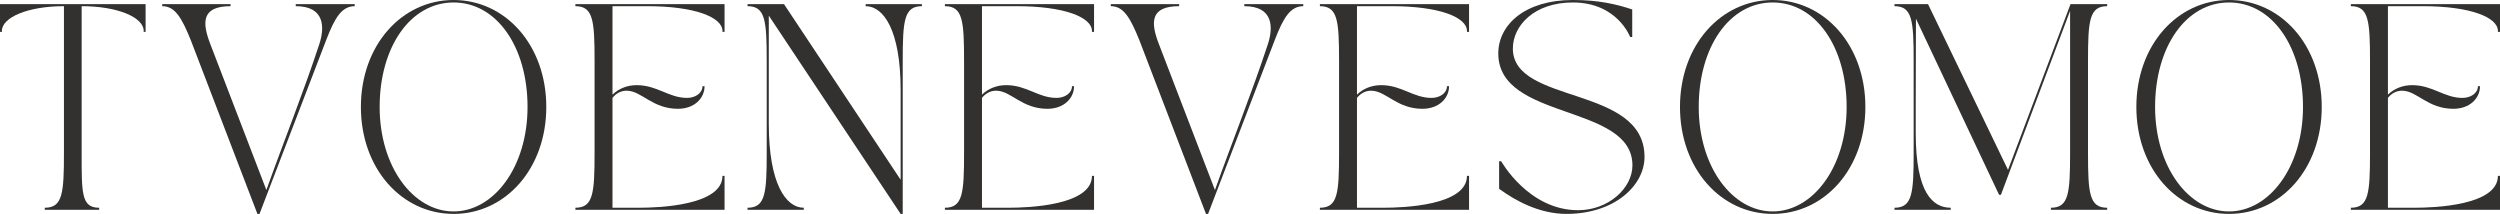
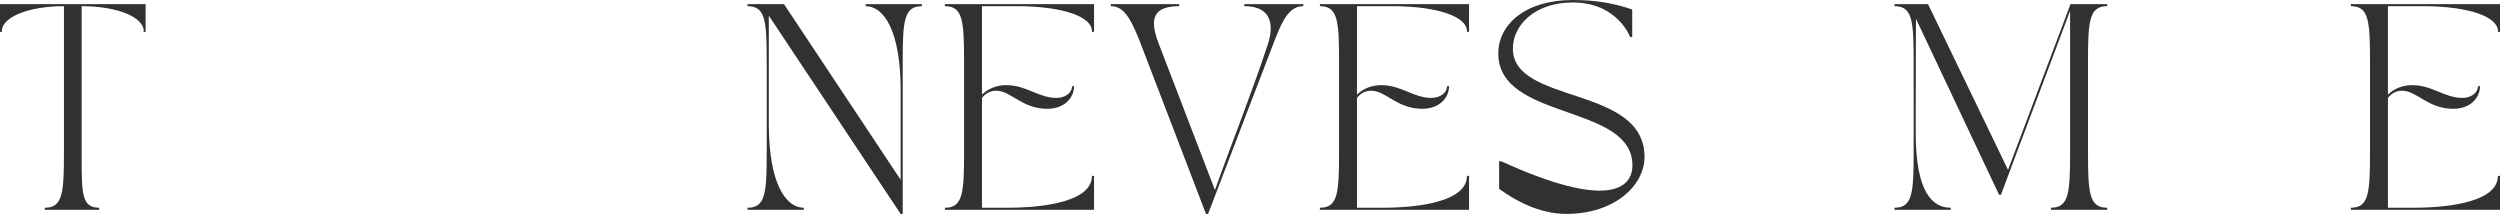
<svg xmlns="http://www.w3.org/2000/svg" width="187" height="16" viewBox="0 0 187 16" fill="none">
  <path d="M0 0.308H10.891V2.385H10.736C10.736 2.338 10.751 2.385 10.751 2.323C10.751 1.292 8.788 0.462 6.108 0.462V11.415C6.108 14.446 6.077 15.539 7.417 15.539V15.692H3.35V15.539C4.69 15.539 4.783 14.446 4.783 11.415V0.462C2.103 0.462 0.14 1.292 0.14 2.323C0.14 2.385 0.156 2.338 0.156 2.385H0V0.308Z" fill="#32312F" />
-   <path d="M12.135 0.462V0.308H17.245V0.462C15.048 0.462 15.126 1.708 15.718 3.262L19.925 14.215C21.218 10.585 22.683 6.954 23.883 3.308C24.288 2.077 24.319 0.462 22.122 0.462V0.308H26.532V0.462C25.581 0.462 25.052 1.292 24.397 3L19.411 16H19.255L14.269 3C13.584 1.308 13.085 0.462 12.135 0.462Z" fill="#32312F" />
-   <path d="M33.929 16C30.049 16 26.995 12.615 26.995 8C26.995 3.385 30.049 0 33.929 0C37.809 0 40.863 3.385 40.863 8C40.863 12.615 37.809 16 33.929 16ZM33.929 0.185C30.704 0.185 28.398 3.508 28.398 8C28.398 12.492 30.922 15.815 33.929 15.815C36.936 15.815 39.46 12.492 39.46 8C39.46 3.508 37.154 0.185 33.929 0.185Z" fill="#32312F" />
-   <path d="M43.04 0.462V0.308H54.197V2.385H54.041V2.323C54.041 1.292 51.984 0.462 48.4 0.462H45.814V7.077C46.281 6.631 46.904 6.369 47.621 6.369C49.164 6.369 50.021 7.323 51.392 7.323C51.984 7.323 52.545 6.985 52.545 6.446H52.701C52.701 7.354 51.937 8.138 50.706 8.138C48.806 8.138 48.011 6.815 46.904 6.785C46.453 6.769 46.063 7 45.814 7.323V15.539H47.808C49.288 15.539 54.041 15.369 54.041 13.154H54.197V15.692H43.04V15.539C44.38 15.539 44.474 14.446 44.474 11.415V4.585C44.474 1.554 44.38 0.462 43.04 0.462Z" fill="#32312F" />
  <path d="M55.916 0.308H58.643L67.368 13.446V6.738C67.368 2.262 66.091 0.462 64.751 0.462V0.308H68.958V0.462C67.618 0.462 67.524 1.554 67.524 4.585V16H67.368L57.506 1.169V9.262C57.506 13.739 58.783 15.539 60.123 15.539V15.692H55.916V15.539C57.256 15.539 57.35 14.446 57.35 11.415V4.585C57.35 1.554 57.256 0.462 55.916 0.462V0.308Z" fill="#32312F" />
  <path d="M70.679 0.462V0.308H81.835V2.385H81.679V2.323C81.679 1.292 79.623 0.462 76.039 0.462H73.452V7.077C73.92 6.631 74.543 6.369 75.26 6.369C76.802 6.369 77.659 7.323 79.031 7.323C79.623 7.323 80.184 6.985 80.184 6.446H80.339C80.339 7.354 79.576 8.138 78.345 8.138C76.444 8.138 75.649 6.815 74.543 6.785C74.091 6.769 73.702 7 73.452 7.323V15.539H75.447C76.927 15.539 81.679 15.369 81.679 13.154H81.835V15.692H70.679V15.539C72.019 15.539 72.112 14.446 72.112 11.415V4.585C72.112 1.554 72.019 0.462 70.679 0.462Z" fill="#32312F" />
  <path d="M83.087 0.462V0.308H88.198V0.462C86.001 0.462 86.079 1.708 86.671 3.262L90.878 14.215C92.171 10.585 93.636 6.954 94.836 3.308C95.241 2.077 95.272 0.462 93.075 0.462V0.308H97.485V0.462C96.534 0.462 96.004 1.292 95.35 3L90.364 16H90.208L85.222 3C84.537 1.308 84.038 0.462 83.087 0.462Z" fill="#32312F" />
  <path d="M98.728 0.462V0.308H109.885V2.385H109.729V2.323C109.729 1.292 107.672 0.462 104.088 0.462H101.502V7.077C101.969 6.631 102.593 6.369 103.309 6.369C104.852 6.369 105.709 7.323 107.08 7.323C107.672 7.323 108.233 6.985 108.233 6.446H108.389C108.389 7.354 107.625 8.138 106.394 8.138C104.493 8.138 103.699 6.815 102.593 6.785C102.141 6.769 101.751 7 101.502 7.323V15.539H103.496C104.977 15.539 109.729 15.369 109.729 13.154H109.885V15.692H98.728V15.539C100.068 15.539 100.162 14.446 100.162 11.415V4.585C100.162 1.554 100.068 0.462 98.728 0.462Z" fill="#32312F" />
-   <path d="M112.072 4C112.072 1.862 114.051 0 117.65 0C119.566 0 120.891 0.308 122.091 0.708V2.769H121.935C121.935 2.769 120.984 0.185 117.65 0.185C114.752 0.185 113.162 1.923 113.162 3.631C113.162 7.846 123.01 6.354 123.01 11.739C123.01 13.877 120.766 16 117.167 16C115.11 16 113.287 14.969 112.134 14.123V12.062H112.29C112.29 12.062 114.331 15.723 118.039 15.723C120.314 15.723 122.106 14.077 122.106 12.369C122.106 7.738 112.072 9.046 112.072 4Z" fill="#32312F" />
-   <path d="M132.596 16C128.717 16 125.663 12.615 125.663 8C125.663 3.385 128.717 0 132.596 0C136.476 0 139.53 3.385 139.53 8C139.53 12.615 136.476 16 132.596 16ZM132.596 0.185C129.371 0.185 127.065 3.508 127.065 8C127.065 12.492 129.589 15.815 132.596 15.815C135.604 15.815 138.128 12.492 138.128 8C138.128 3.508 135.822 0.185 132.596 0.185Z" fill="#32312F" />
+   <path d="M112.072 4C112.072 1.862 114.051 0 117.65 0C119.566 0 120.891 0.308 122.091 0.708V2.769H121.935C121.935 2.769 120.984 0.185 117.65 0.185C114.752 0.185 113.162 1.923 113.162 3.631C113.162 7.846 123.01 6.354 123.01 11.739C123.01 13.877 120.766 16 117.167 16C115.11 16 113.287 14.969 112.134 14.123V12.062H112.29C120.314 15.723 122.106 14.077 122.106 12.369C122.106 7.738 112.072 9.046 112.072 4Z" fill="#32312F" />
  <path d="M141.708 0.308H144.216L150.2 12.708L154.874 0.308H157.616V0.462C156.276 0.462 156.183 1.554 156.183 4.585V11.415C156.183 14.446 156.276 15.539 157.616 15.539V15.692H153.409V15.539C154.749 15.539 154.843 14.446 154.843 11.415V0.815C153.16 5.262 151.586 9.492 149.67 14.569H149.53C147.083 9.4 145.681 6.415 143.313 1.4L143.297 8V9.954C143.297 14.431 144.575 15.539 145.915 15.539V15.692H141.708V15.539C143.048 15.539 143.141 14.446 143.141 11.415V4.585C143.141 1.554 143.048 0.462 141.708 0.462V0.308Z" fill="#32312F" />
-   <path d="M166.732 16C162.853 16 159.799 12.615 159.799 8C159.799 3.385 162.853 0 166.732 0C170.612 0 173.666 3.385 173.666 8C173.666 12.615 170.612 16 166.732 16ZM166.732 0.185C163.507 0.185 161.201 3.508 161.201 8C161.201 12.492 163.725 15.815 166.732 15.815C169.74 15.815 172.264 12.492 172.264 8C172.264 3.508 169.958 0.185 166.732 0.185Z" fill="#32312F" />
  <path d="M175.844 0.462V0.308H187V2.385H186.844V2.323C186.844 1.292 184.787 0.462 181.204 0.462H178.617V7.077C179.085 6.631 179.708 6.369 180.425 6.369C181.967 6.369 182.824 7.323 184.195 7.323C184.787 7.323 185.348 6.985 185.348 6.446H185.504C185.504 7.354 184.741 8.138 183.51 8.138C181.609 8.138 180.814 6.815 179.708 6.785C179.256 6.769 178.867 7 178.617 7.323V15.539H180.612C182.092 15.539 186.844 15.369 186.844 13.154H187V15.692H175.844V15.539C177.184 15.539 177.277 14.446 177.277 11.415V4.585C177.277 1.554 177.184 0.462 175.844 0.462Z" fill="#32312F" />
</svg>